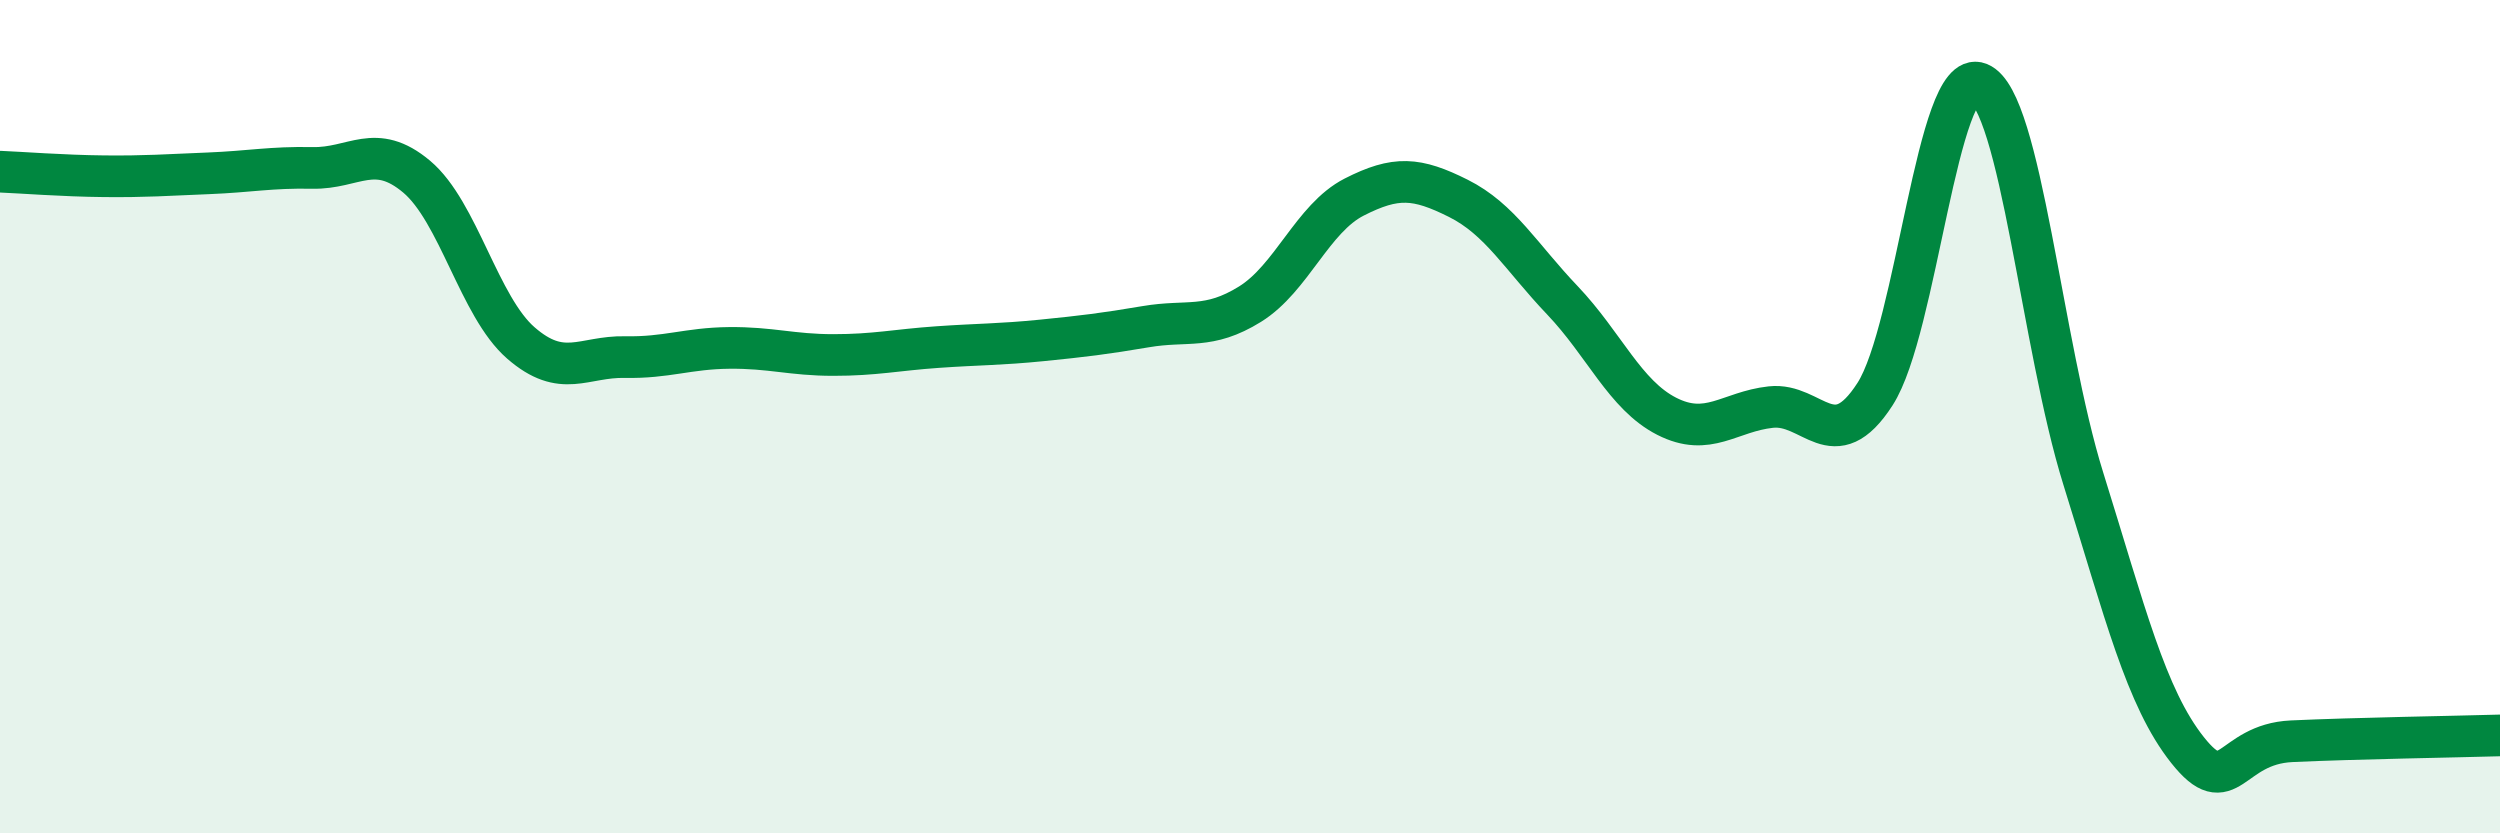
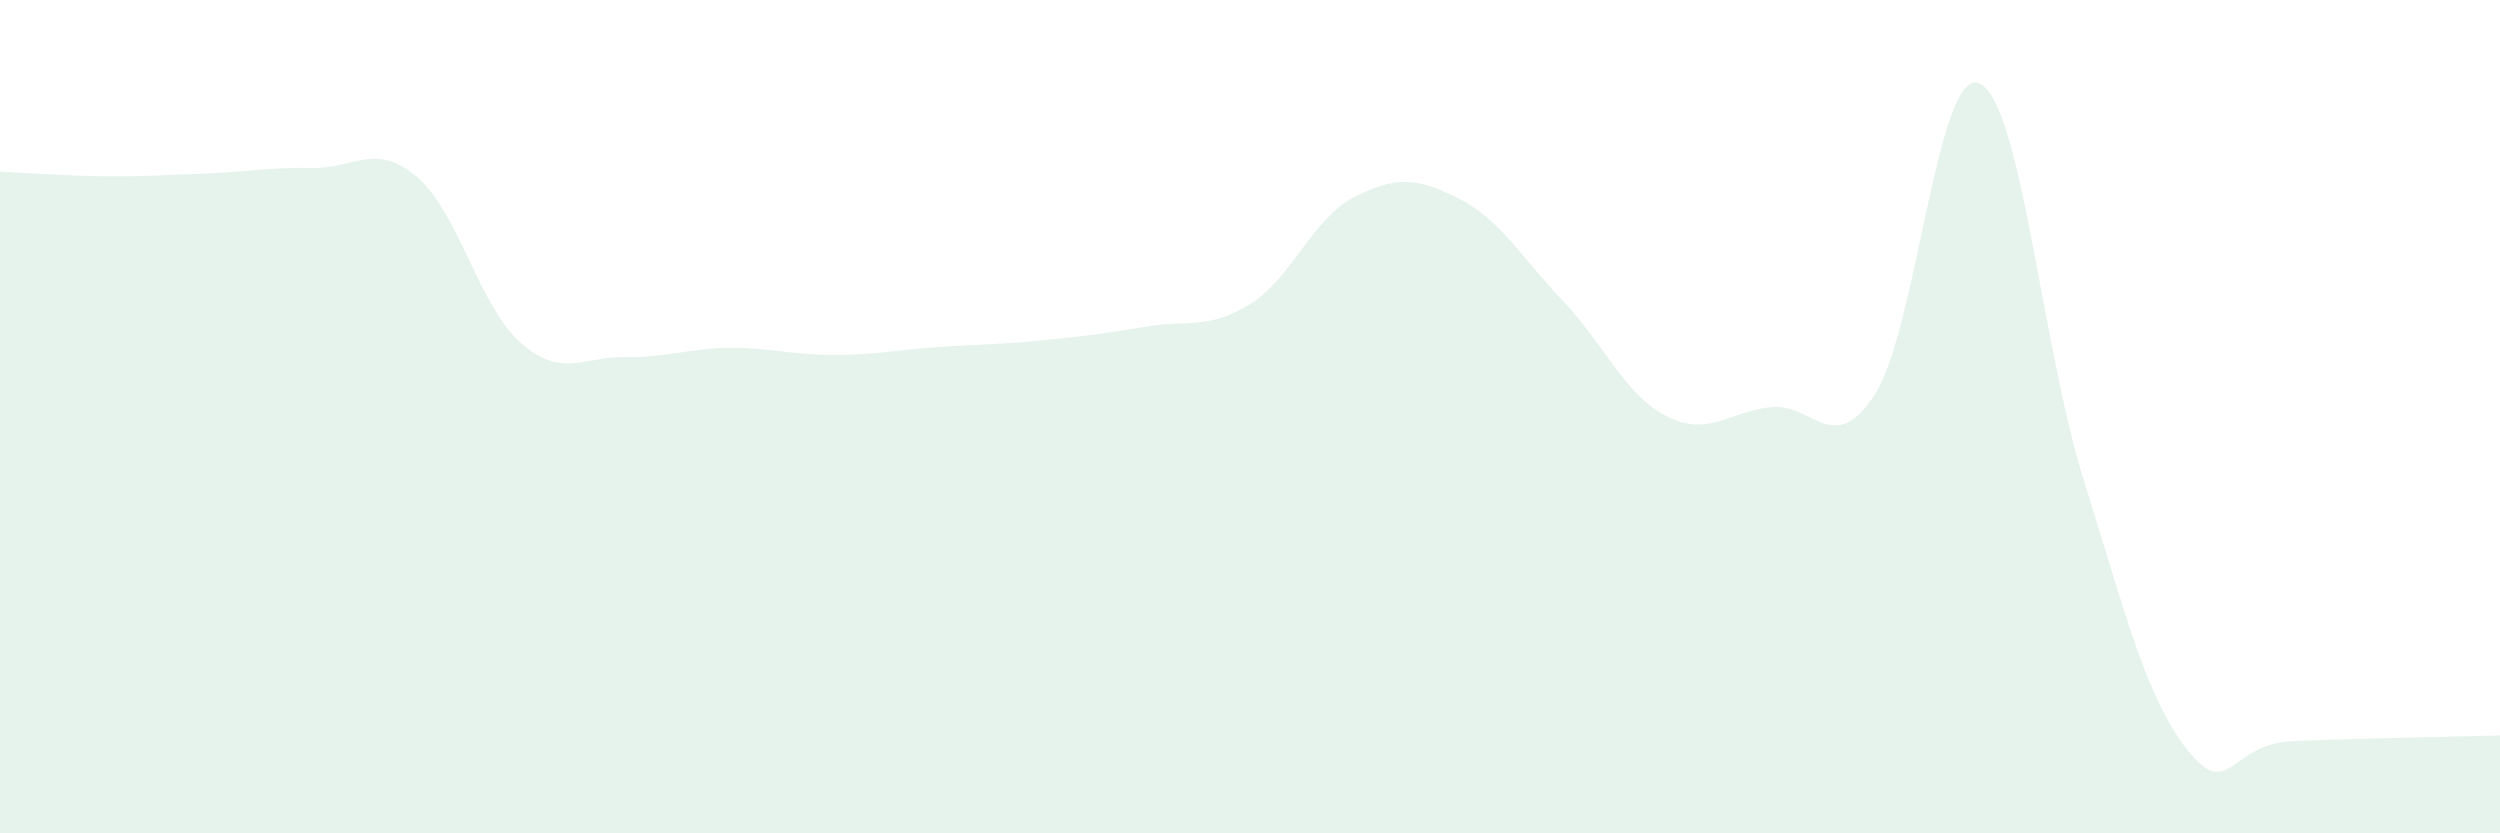
<svg xmlns="http://www.w3.org/2000/svg" width="60" height="20" viewBox="0 0 60 20">
  <path d="M 0,4.12 C 0.5,4.14 1.5,4.22 2.5,4.23 C 3.5,4.24 4,4.2 5,4.16 C 6,4.12 6.5,4.01 7.5,4.03 C 8.5,4.05 9,3.4 10,4.24 C 11,5.08 11.5,7.36 12.5,8.23 C 13.5,9.1 14,8.55 15,8.57 C 16,8.59 16.5,8.36 17.5,8.35 C 18.5,8.34 19,8.52 20,8.52 C 21,8.52 21.5,8.4 22.5,8.33 C 23.5,8.26 24,8.27 25,8.17 C 26,8.07 26.5,8.01 27.5,7.84 C 28.5,7.67 29,7.92 30,7.3 C 31,6.68 31.5,5.24 32.5,4.73 C 33.5,4.22 34,4.26 35,4.76 C 36,5.26 36.5,6.16 37.5,7.21 C 38.5,8.26 39,9.48 40,9.99 C 41,10.5 41.5,9.88 42.5,9.77 C 43.5,9.66 44,11.01 45,9.46 C 46,7.91 46.5,1.59 47.5,2 C 48.5,2.41 49,8.29 50,11.49 C 51,14.69 51.5,16.74 52.5,18 C 53.5,19.26 53.5,17.86 55,17.79 C 56.5,17.72 59,17.68 60,17.65L60 20L0 20Z" fill="#008740" opacity="0.1" stroke-linecap="round" stroke-linejoin="round" />
-   <path d="M 0,4.12 C 0.5,4.14 1.5,4.22 2.5,4.23 C 3.5,4.24 4,4.2 5,4.16 C 6,4.12 6.5,4.01 7.5,4.03 C 8.5,4.05 9,3.4 10,4.24 C 11,5.08 11.5,7.36 12.5,8.23 C 13.5,9.1 14,8.55 15,8.57 C 16,8.59 16.5,8.36 17.5,8.35 C 18.5,8.34 19,8.52 20,8.52 C 21,8.52 21.5,8.4 22.5,8.33 C 23.5,8.26 24,8.27 25,8.17 C 26,8.07 26.5,8.01 27.5,7.84 C 28.5,7.67 29,7.92 30,7.3 C 31,6.68 31.5,5.24 32.5,4.73 C 33.5,4.22 34,4.26 35,4.76 C 36,5.26 36.5,6.16 37.5,7.21 C 38.5,8.26 39,9.48 40,9.99 C 41,10.5 41.5,9.88 42.5,9.77 C 43.5,9.66 44,11.01 45,9.46 C 46,7.91 46.5,1.59 47.5,2 C 48.5,2.41 49,8.29 50,11.49 C 51,14.69 51.5,16.74 52.5,18 C 53.5,19.26 53.5,17.86 55,17.79 C 56.5,17.72 59,17.68 60,17.65" stroke="#008740" stroke-width="1" fill="none" stroke-linecap="round" stroke-linejoin="round" />
</svg>